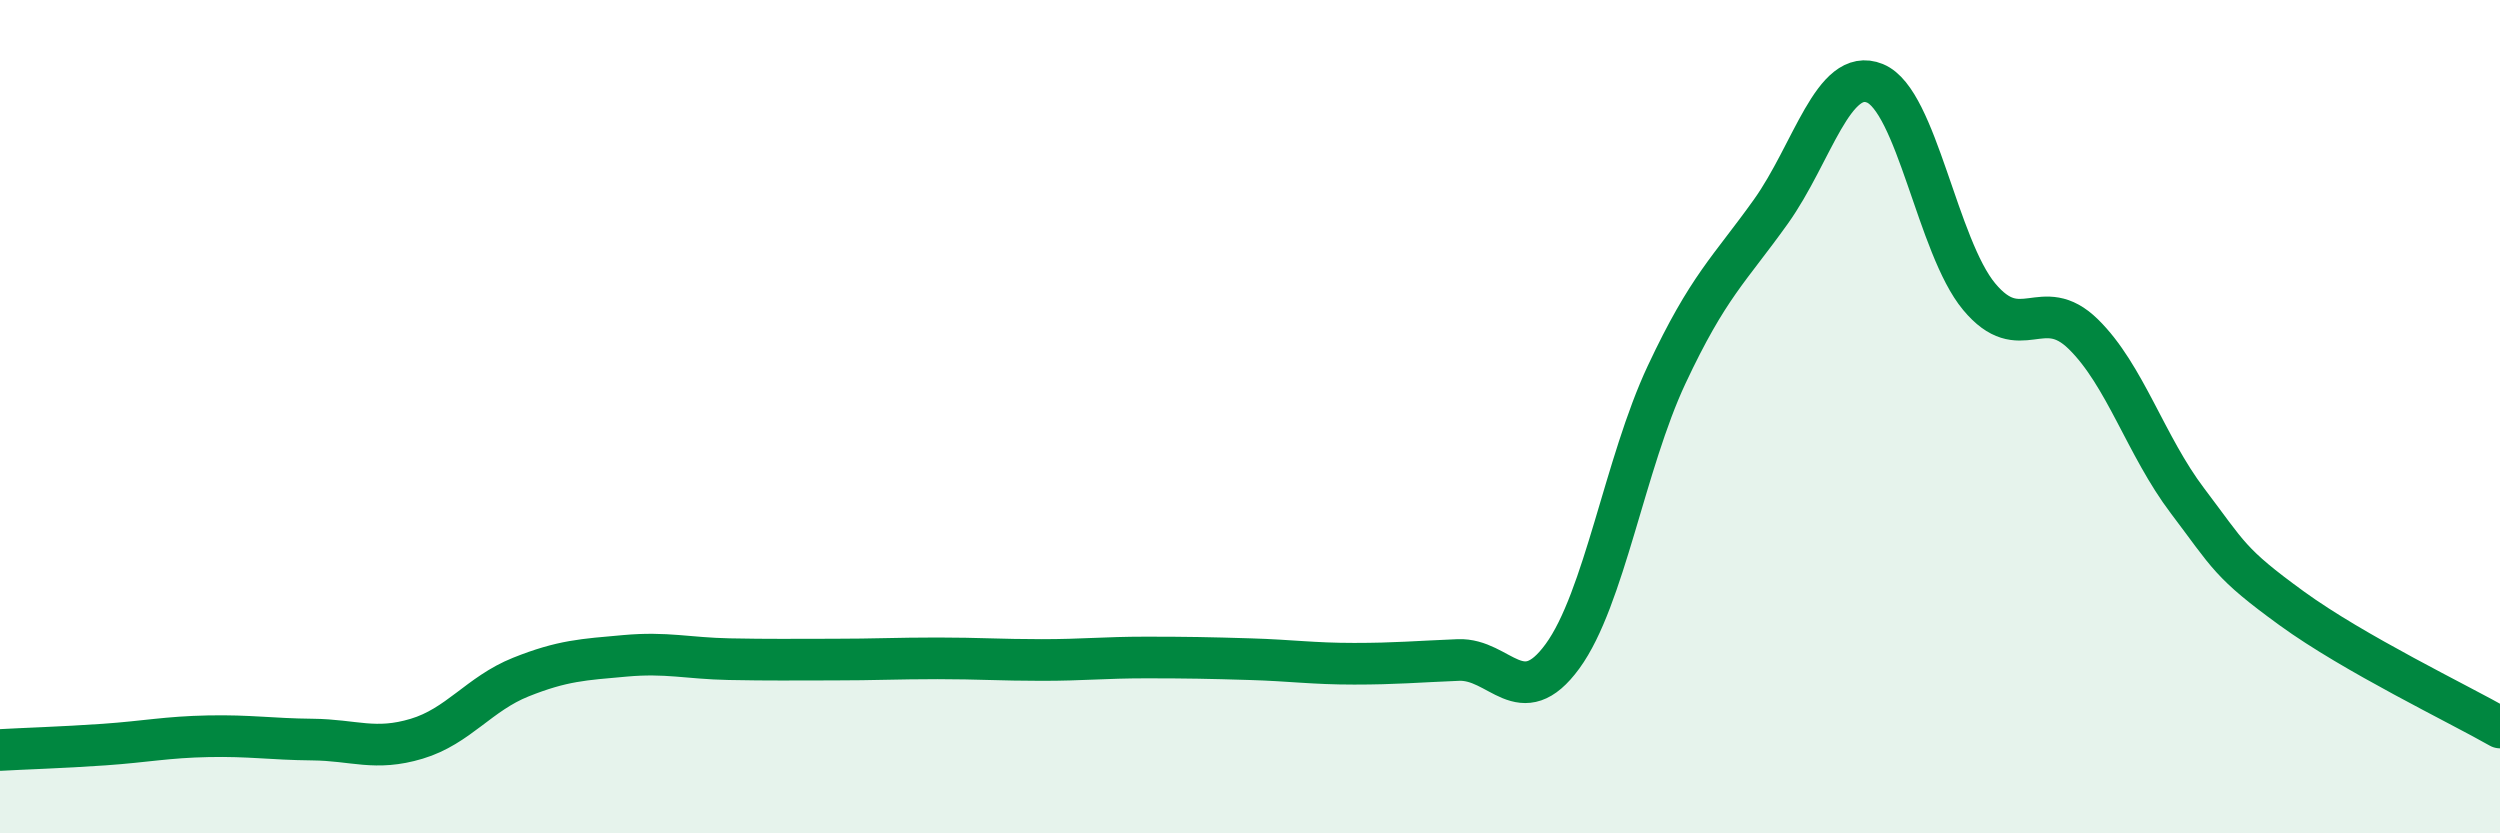
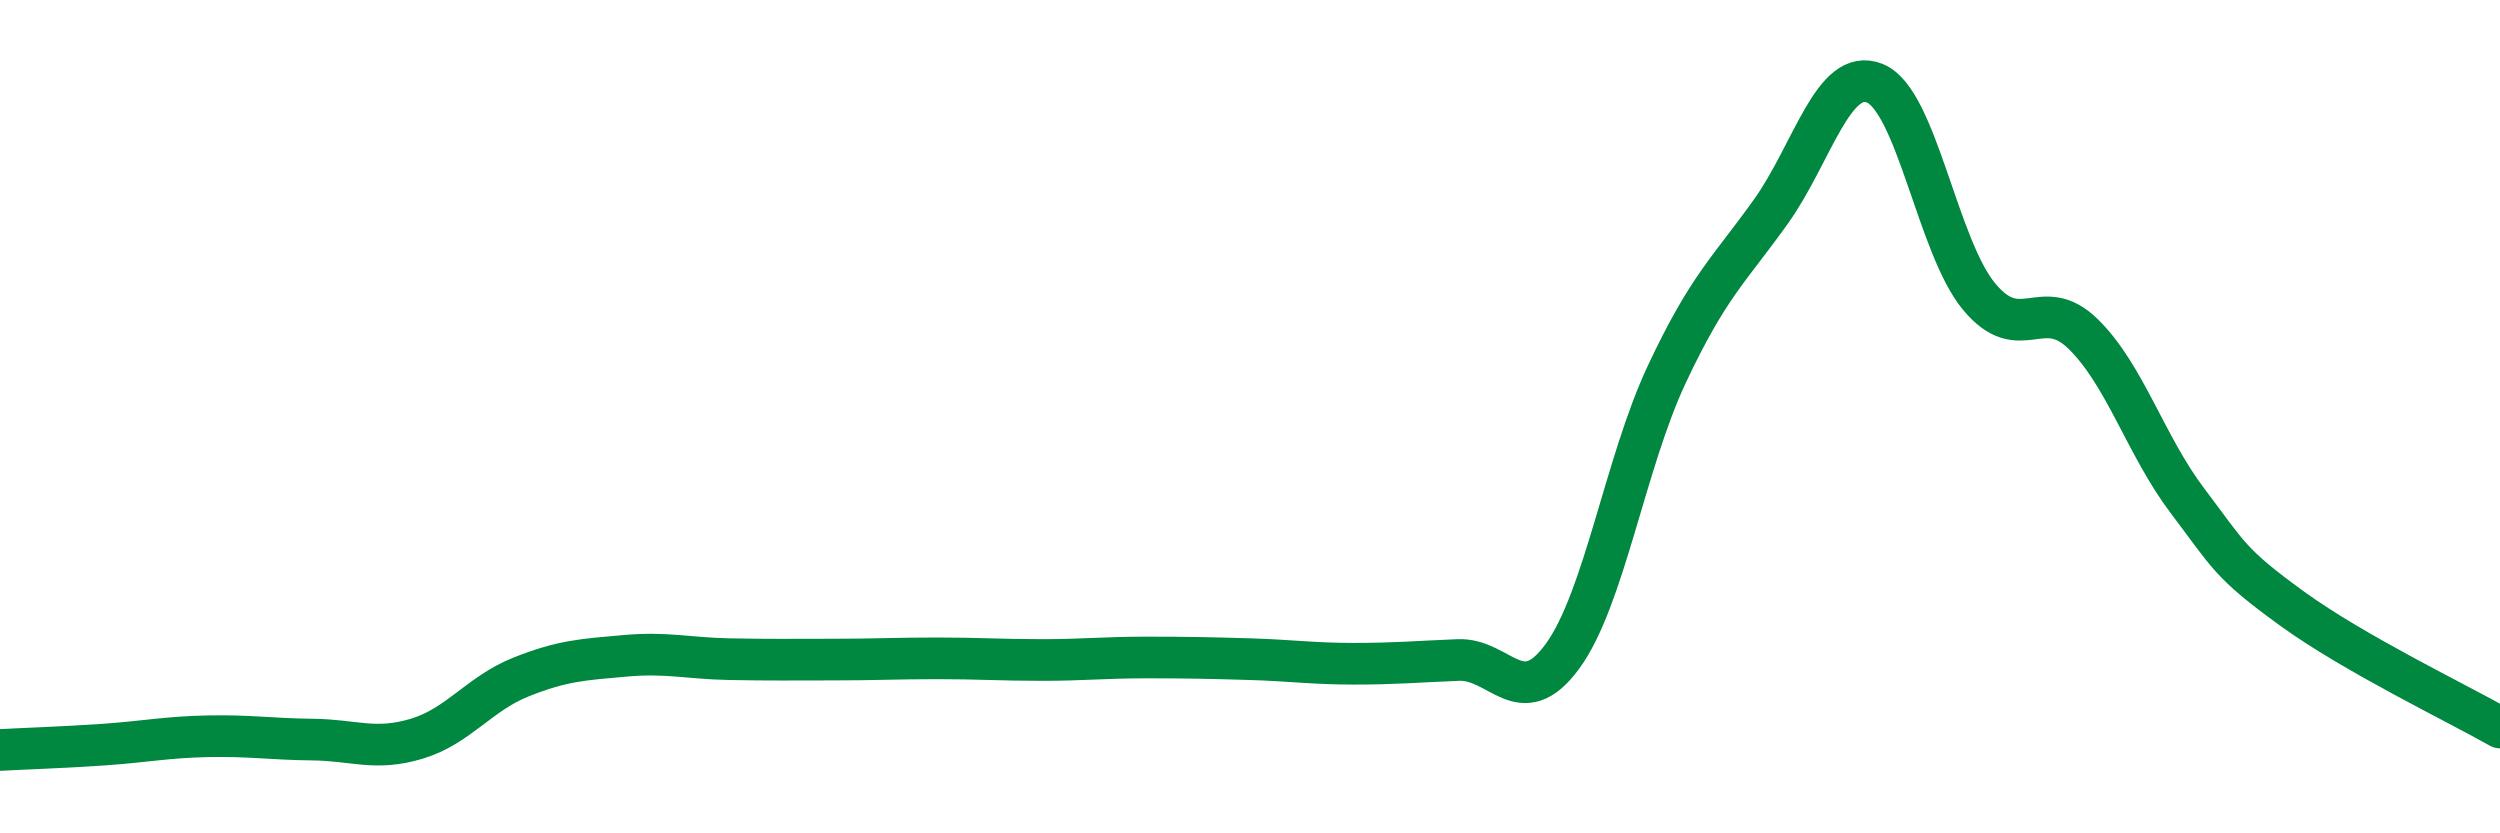
<svg xmlns="http://www.w3.org/2000/svg" width="60" height="20" viewBox="0 0 60 20">
-   <path d="M 0,18 C 0.5,17.97 1.5,17.94 2.5,17.87 C 3.5,17.8 4,17.69 5,17.67 C 6,17.65 6.5,17.74 7.5,17.75 C 8.5,17.76 9,18.03 10,17.73 C 11,17.43 11.5,16.65 12.5,16.25 C 13.5,15.85 14,15.83 15,15.74 C 16,15.65 16.5,15.8 17.5,15.82 C 18.5,15.84 19,15.83 20,15.83 C 21,15.83 21.5,15.8 22.5,15.8 C 23.5,15.8 24,15.84 25,15.84 C 26,15.84 26.5,15.78 27.5,15.78 C 28.5,15.78 29,15.79 30,15.82 C 31,15.85 31.5,15.93 32.5,15.93 C 33.5,15.93 34,15.88 35,15.84 C 36,15.8 36.5,17.12 37.5,15.75 C 38.5,14.38 39,11.12 40,8.99 C 41,6.86 41.5,6.48 42.5,5.08 C 43.5,3.68 44,1.59 45,2 C 46,2.41 46.5,5.92 47.5,7.12 C 48.5,8.32 49,7.04 50,8.02 C 51,9 51.5,10.7 52.5,12.02 C 53.5,13.34 53.5,13.51 55,14.6 C 56.5,15.69 59,16.89 60,17.46L60 20L0 20Z" fill="#008740" opacity="0.1" stroke-linecap="round" stroke-linejoin="round" />
  <path d="M 0,18 C 0.5,17.97 1.5,17.94 2.5,17.87 C 3.5,17.8 4,17.69 5,17.67 C 6,17.65 6.5,17.74 7.5,17.75 C 8.5,17.76 9,18.03 10,17.73 C 11,17.43 11.5,16.65 12.5,16.25 C 13.5,15.85 14,15.83 15,15.74 C 16,15.65 16.5,15.8 17.5,15.82 C 18.5,15.84 19,15.83 20,15.83 C 21,15.83 21.5,15.8 22.5,15.8 C 23.5,15.8 24,15.84 25,15.84 C 26,15.84 26.5,15.78 27.5,15.78 C 28.5,15.78 29,15.79 30,15.82 C 31,15.85 31.5,15.93 32.5,15.93 C 33.5,15.93 34,15.88 35,15.84 C 36,15.8 36.5,17.12 37.5,15.75 C 38.5,14.38 39,11.12 40,8.99 C 41,6.86 41.5,6.48 42.5,5.08 C 43.5,3.68 44,1.59 45,2 C 46,2.41 46.5,5.92 47.5,7.12 C 48.5,8.32 49,7.04 50,8.02 C 51,9 51.5,10.7 52.5,12.02 C 53.5,13.34 53.5,13.51 55,14.6 C 56.5,15.69 59,16.89 60,17.46" stroke="#008740" stroke-width="1" fill="none" stroke-linecap="round" stroke-linejoin="round" />
</svg>